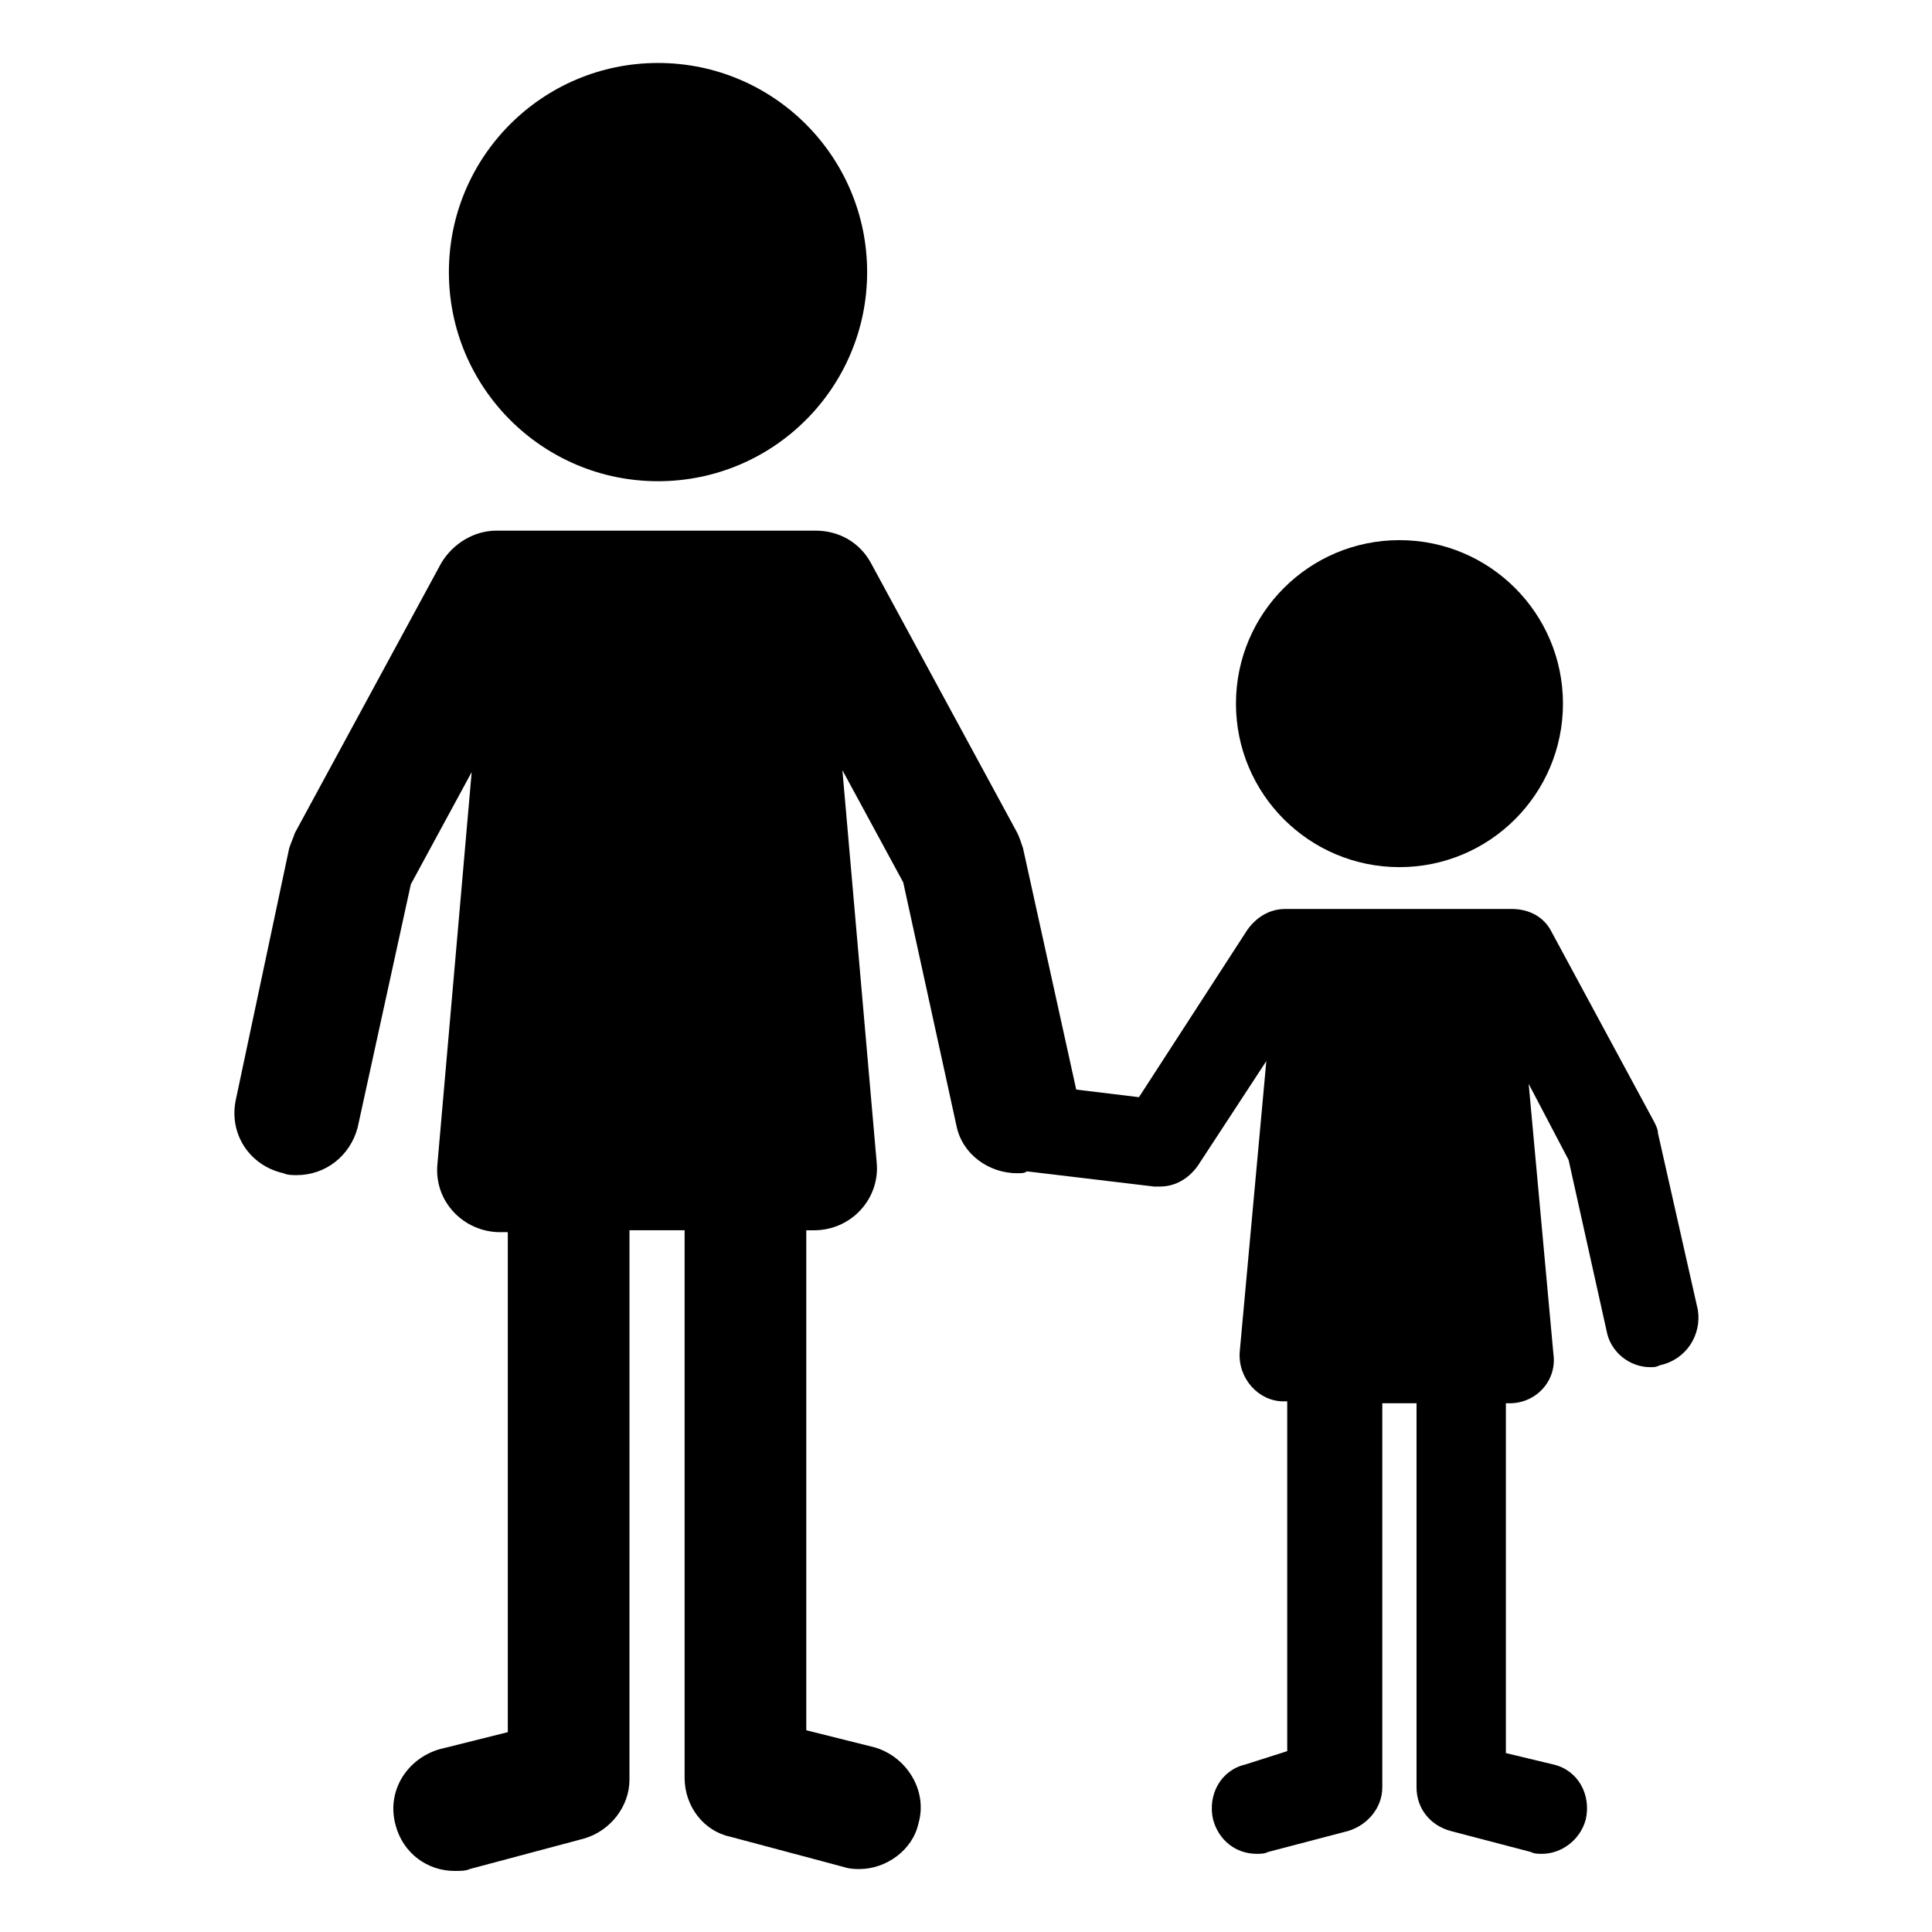
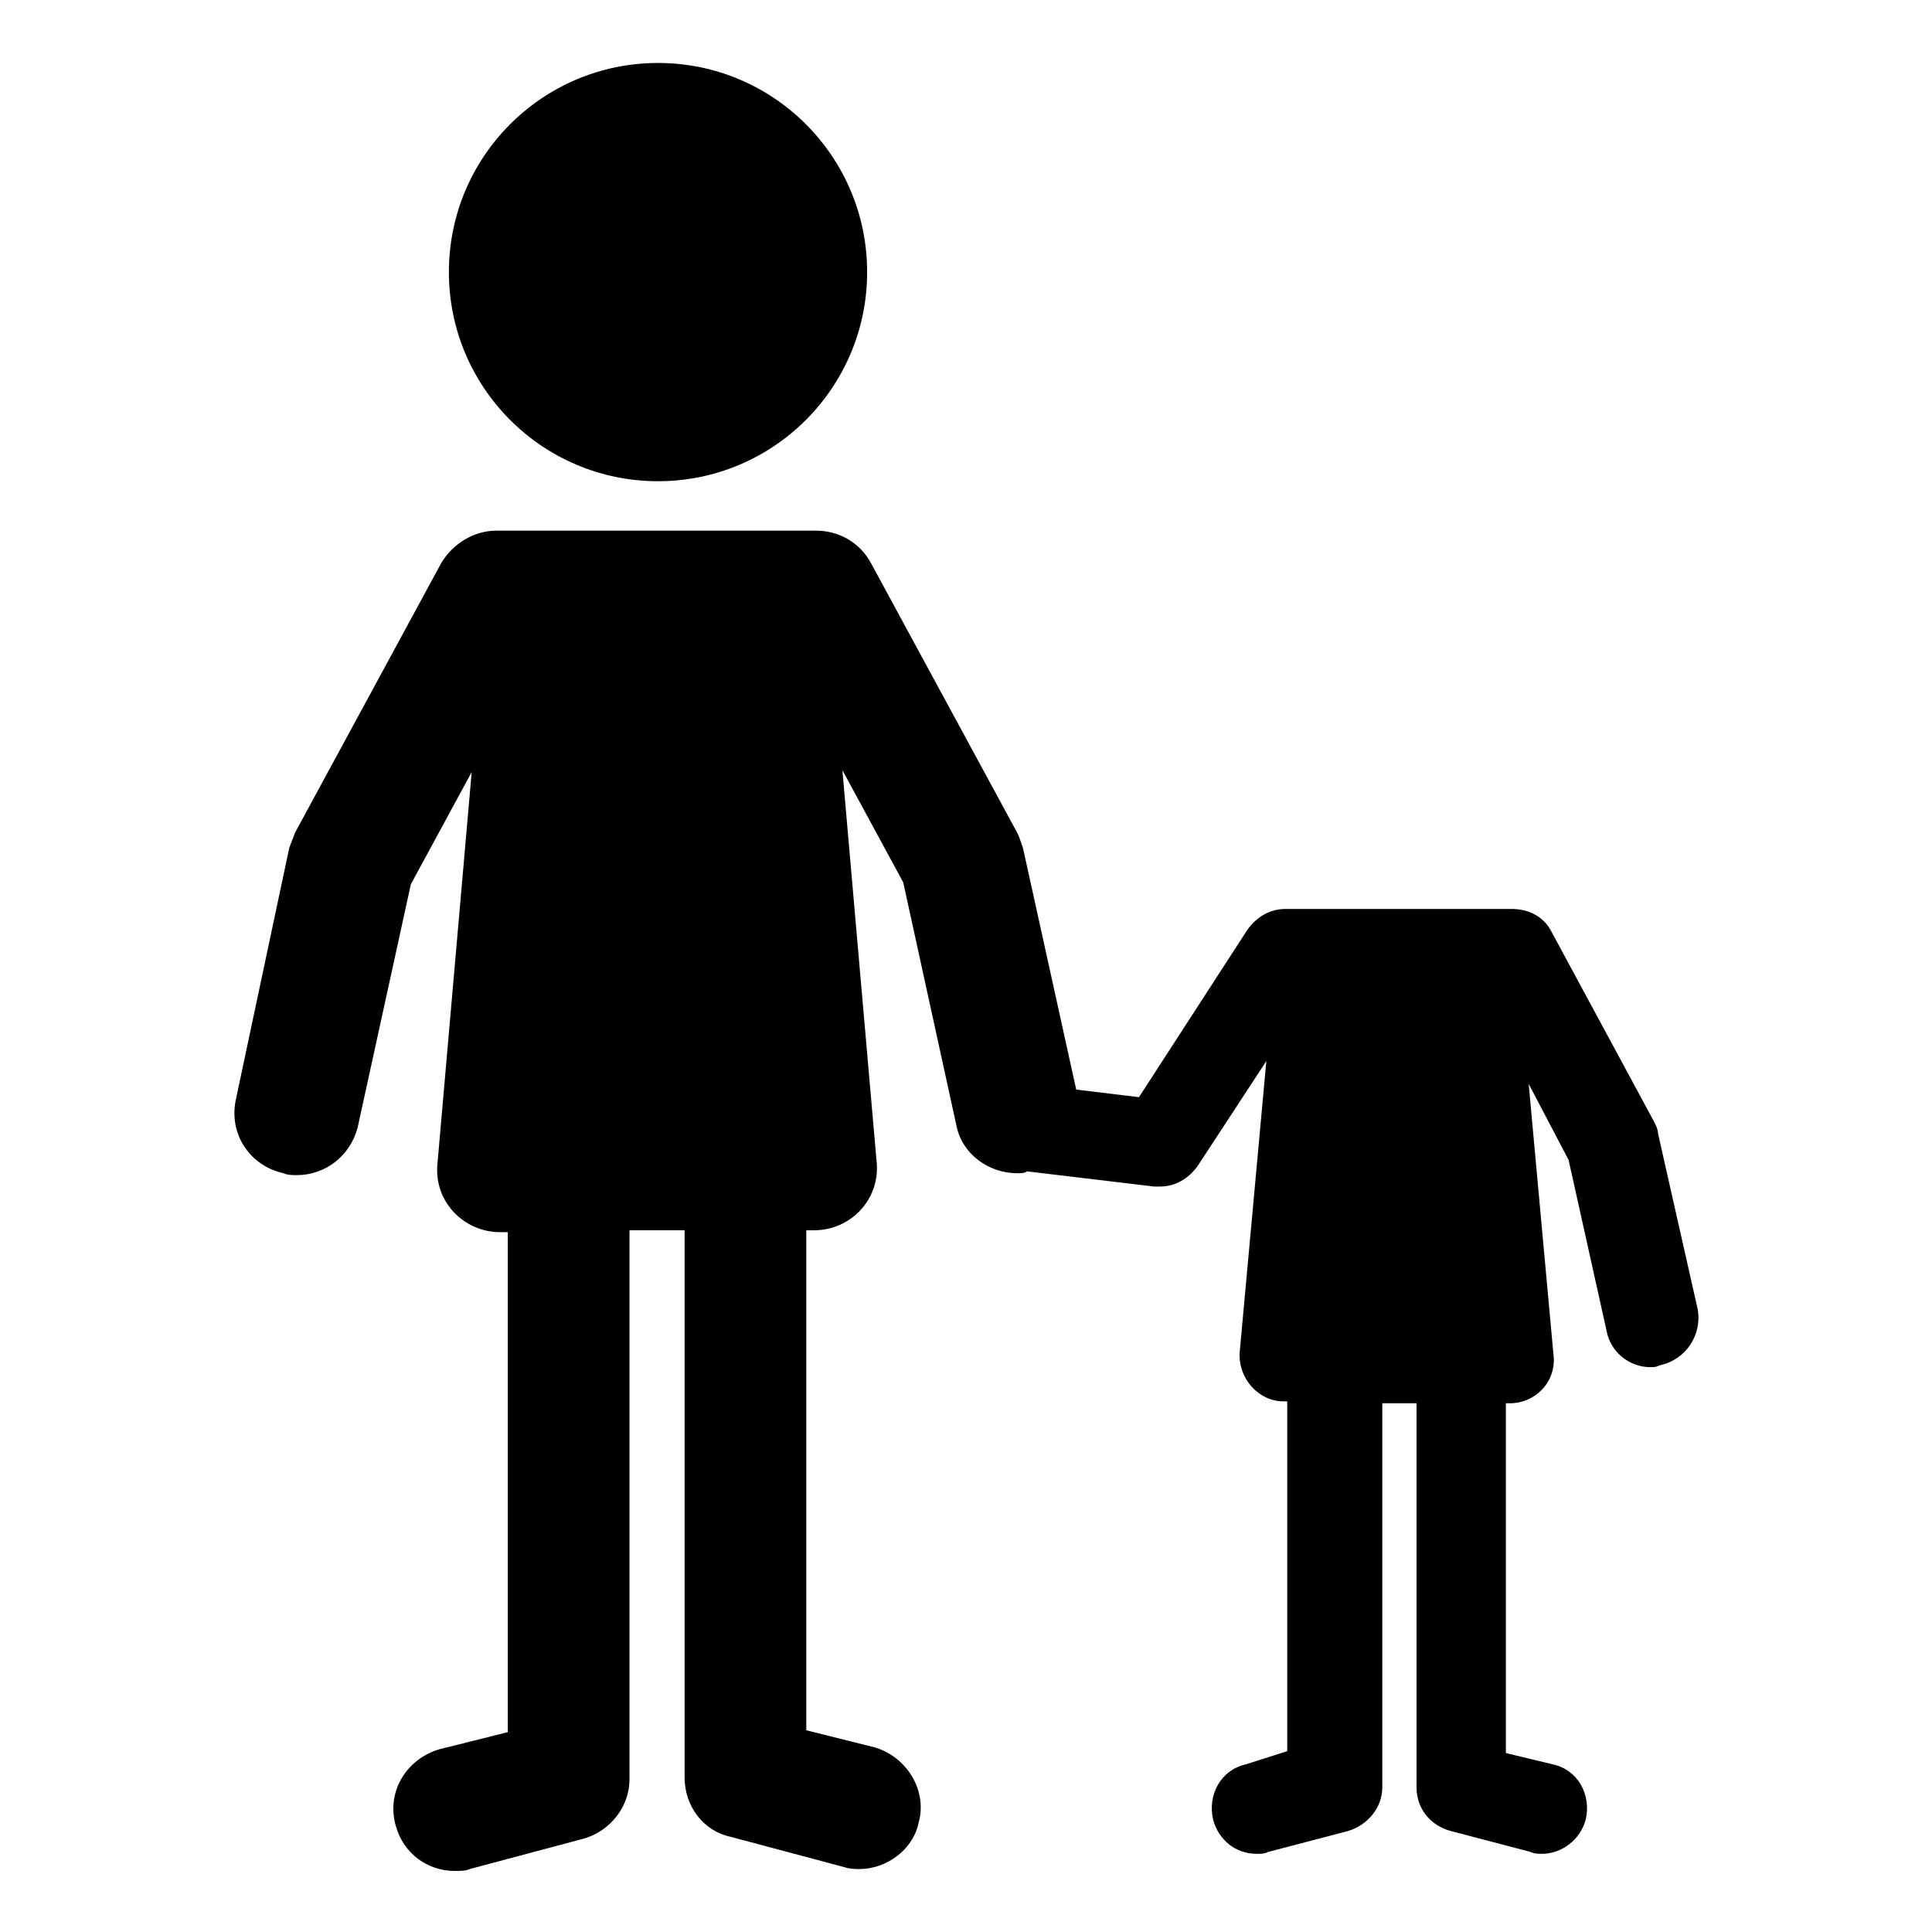
<svg xmlns="http://www.w3.org/2000/svg" fill="#000000" width="800px" height="800px" version="1.1" viewBox="144 144 512 512">
  <g>
    <path d="m373.8 216.11c0 30.605-24.812 55.418-55.418 55.418-30.609 0-55.422-24.812-55.422-55.418 0-30.609 24.812-55.422 55.422-55.422 30.605 0 55.418 24.812 55.418 55.422" />
    <path d="m593.96 491.19-10.578-46.855c0-1.008-0.504-2.016-1.008-3.023l-27.207-50.383c-2.016-4.031-6.047-6.047-10.578-6.047l-59.957 0.004c-4.031 0-7.559 2.016-10.078 5.543l-28.719 44.336-16.625-2.016-14.105-63.984c-0.504-1.512-1.008-3.023-1.512-4.031l-38.793-71.539c-3.023-5.543-8.566-8.566-14.609-8.566h-84.637c-6.047 0-11.586 3.527-14.609 8.566l-38.793 71.539c-0.504 1.512-1.008 2.519-1.512 4.031l-14.109 66.504c-2.016 9.07 3.527 17.633 12.594 19.648 1.008 0.504 2.519 0.504 3.527 0.504 7.559 0 14.105-5.039 16.121-12.594l14.105-64.488 16.121-29.727-9.07 103.79c-1.008 10.078 7.055 18.137 16.625 18.137h2.016v132.5l-18.137 4.535c-8.566 2.519-14.105 11.082-11.586 20.152 2.016 7.559 8.566 12.09 15.617 12.09 1.512 0 3.023 0 4.031-0.504l30.23-8.062c7.055-2.016 12.09-8.566 12.09-15.617l0.004-145.6h14.609v145.1c0 7.559 5.039 14.105 12.09 15.617l30.23 8.062c1.512 0.504 3.023 0.504 4.031 0.504 7.055 0 14.105-5.039 15.617-12.09 2.519-8.566-3.023-17.633-11.586-20.152l-18.137-4.535v-132.5h2.016c10.078 0 17.633-8.566 16.625-18.137l-9.07-103.79 16.121 29.727 14.105 64.488c1.512 7.559 8.566 12.594 16.121 12.594 1.008 0 2.016 0 2.519-0.504l33.754 4.031h1.512c4.031 0 7.559-2.016 10.078-5.543l18.137-27.711-7.055 77.082c-0.504 7.055 5.039 13.098 11.586 13.098h1.008v92.699l-11.078 3.531c-6.551 1.512-10.078 8.062-8.566 14.609 1.512 5.543 6.047 9.07 11.586 9.07 1.008 0 2.016 0 3.023-0.504l21.16-5.543c5.039-1.512 9.07-6.047 9.07-11.586v-101.77h9.07v101.77c0 5.543 3.527 10.078 9.07 11.586l21.16 5.543c1.008 0.504 2.016 0.504 3.023 0.504 5.039 0 10.078-3.527 11.586-9.07 1.512-6.551-2.016-13.098-8.566-14.609l-12.594-3.023v-92.699h1.008c7.055 0 12.594-6.047 11.586-13.098l-6.551-71.539 10.578 20.152 10.078 45.344c1.008 5.543 6.047 9.574 11.586 9.574 1.008 0 1.512 0 2.519-0.504 7.055-1.52 11.086-8.066 10.078-14.617z" />
-     <path d="m558.2 330.47c0 23.93-19.398 43.328-43.328 43.328-23.93 0-43.328-19.398-43.328-43.328 0-23.93 19.398-43.328 43.328-43.328 23.93 0 43.328 19.398 43.328 43.328" />
  </g>
</svg>